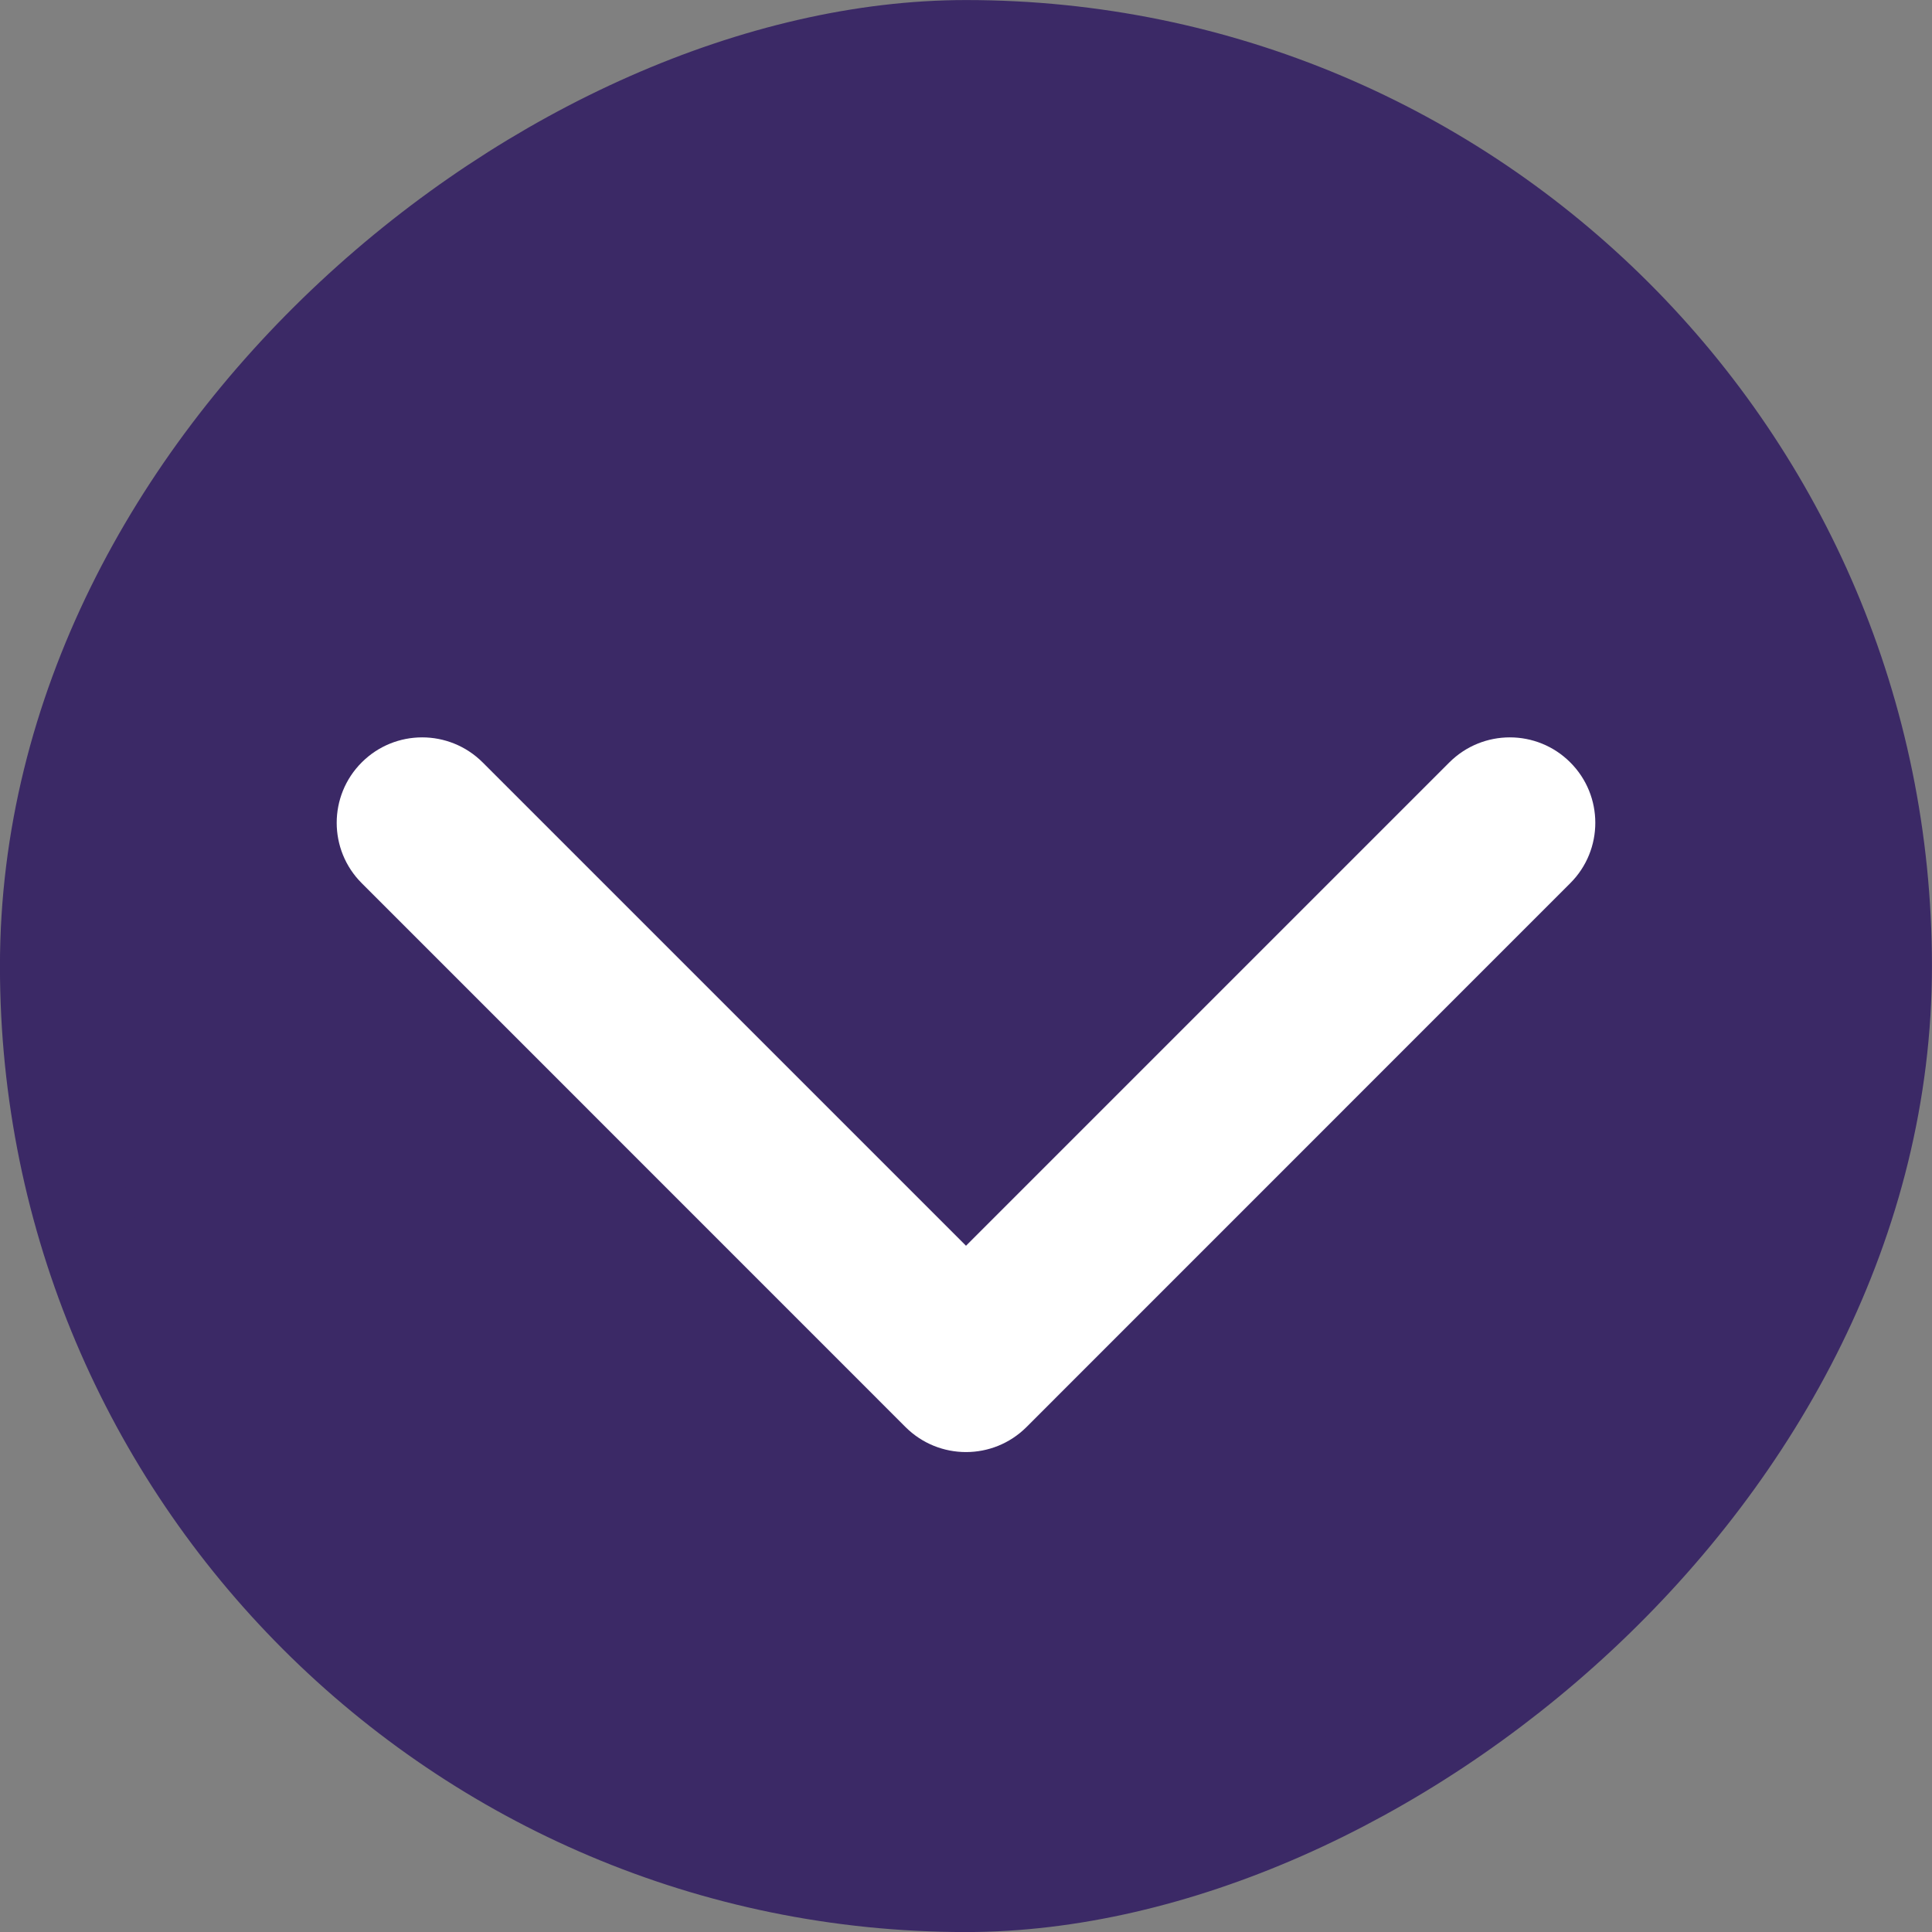
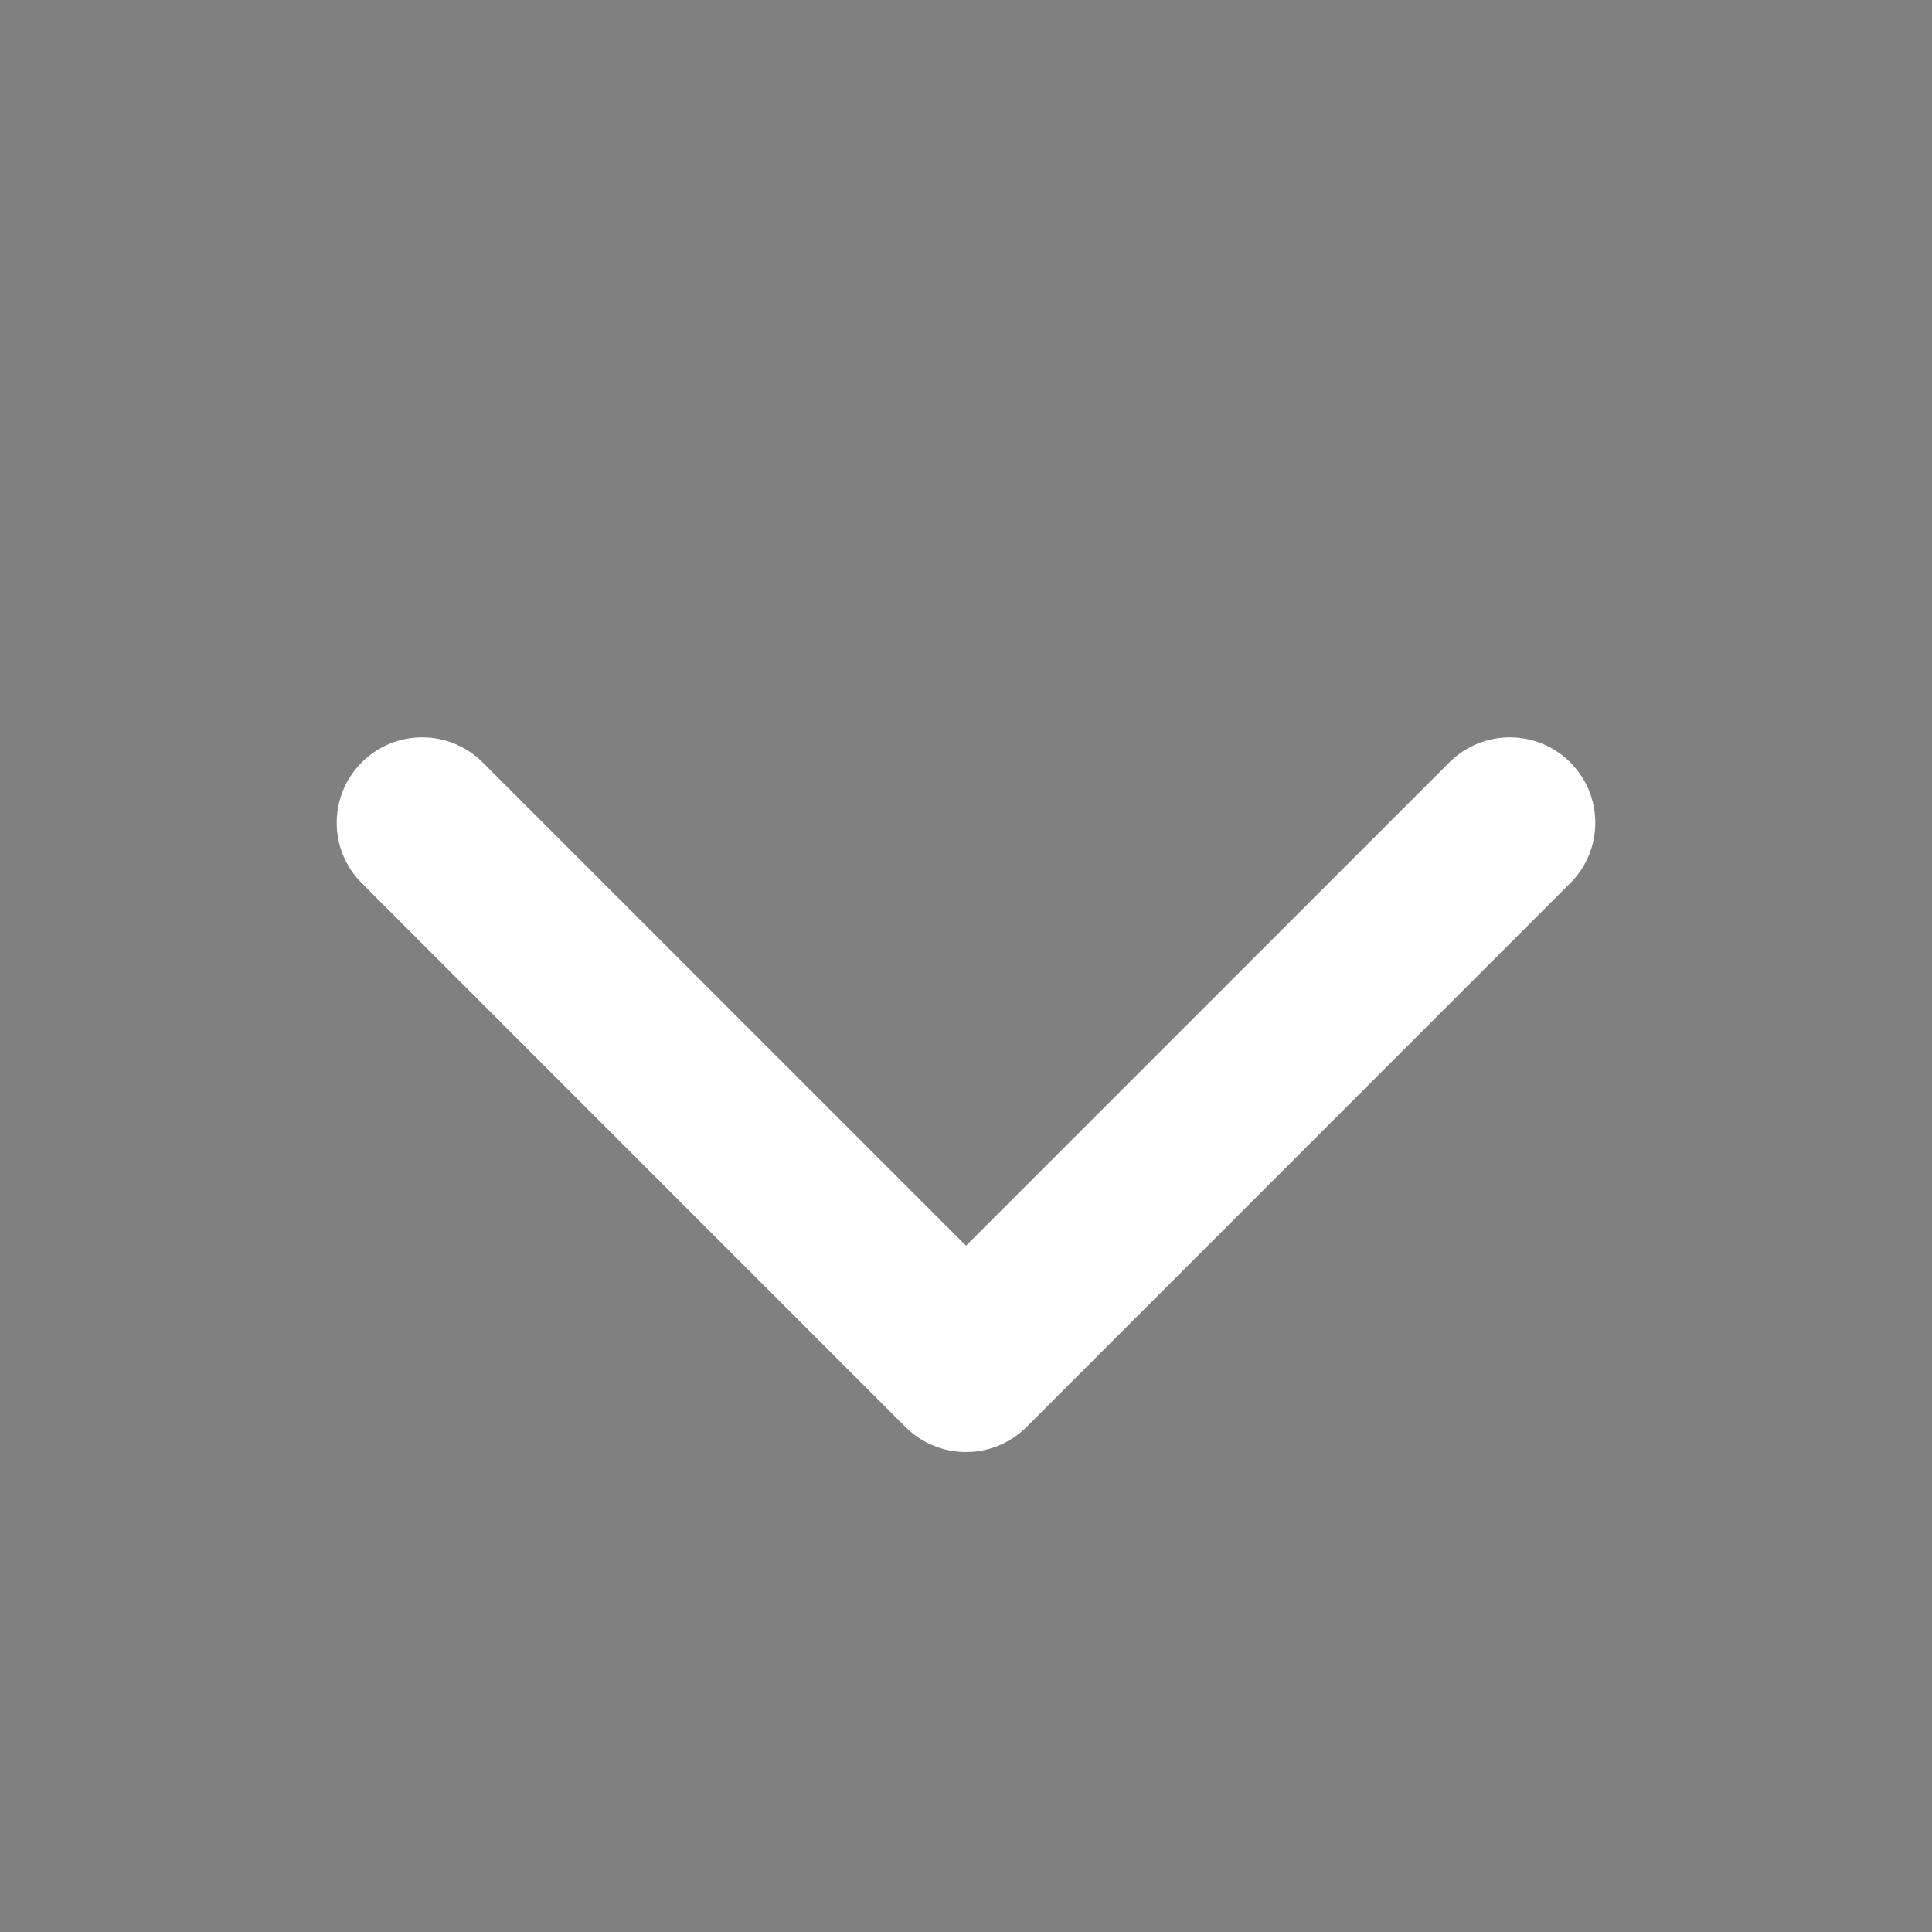
<svg xmlns="http://www.w3.org/2000/svg" width="20" height="20" viewBox="0 0 20 20" fill="none">
  <rect x="0" y="0" width="20" height="20" fill="#808080" stroke="none" />
-   <rect x="19.498" y="0.502" width="18.997" height="18.997" rx="9.498" transform="rotate(90 19.498 0.502)" fill="#3B2966" stroke="#3B2966" stroke-width="1.003" />
-   <path d="M9.115 13.846C9.115 13.358 9.511 12.962 10 12.962C10.489 12.962 10.885 13.358 10.885 13.846L9.115 13.846ZM10.626 14.773C10.28 15.118 9.72 15.118 9.374 14.773L3.745 9.143C3.399 8.798 3.399 8.237 3.745 7.892C4.09 7.547 4.65 7.547 4.996 7.892L10 12.896L15.004 7.892C15.35 7.547 15.91 7.547 16.255 7.892C16.601 8.237 16.601 8.798 16.255 9.143L10.626 14.773ZM10.885 13.846L10.885 14.147L9.115 14.147L9.115 13.846L10.885 13.846Z" fill="white" />
+   <path d="M9.115 13.846C9.115 13.358 9.511 12.962 10 12.962L9.115 13.846ZM10.626 14.773C10.28 15.118 9.72 15.118 9.374 14.773L3.745 9.143C3.399 8.798 3.399 8.237 3.745 7.892C4.09 7.547 4.65 7.547 4.996 7.892L10 12.896L15.004 7.892C15.35 7.547 15.91 7.547 16.255 7.892C16.601 8.237 16.601 8.798 16.255 9.143L10.626 14.773ZM10.885 13.846L10.885 14.147L9.115 14.147L9.115 13.846L10.885 13.846Z" fill="white" />
</svg>